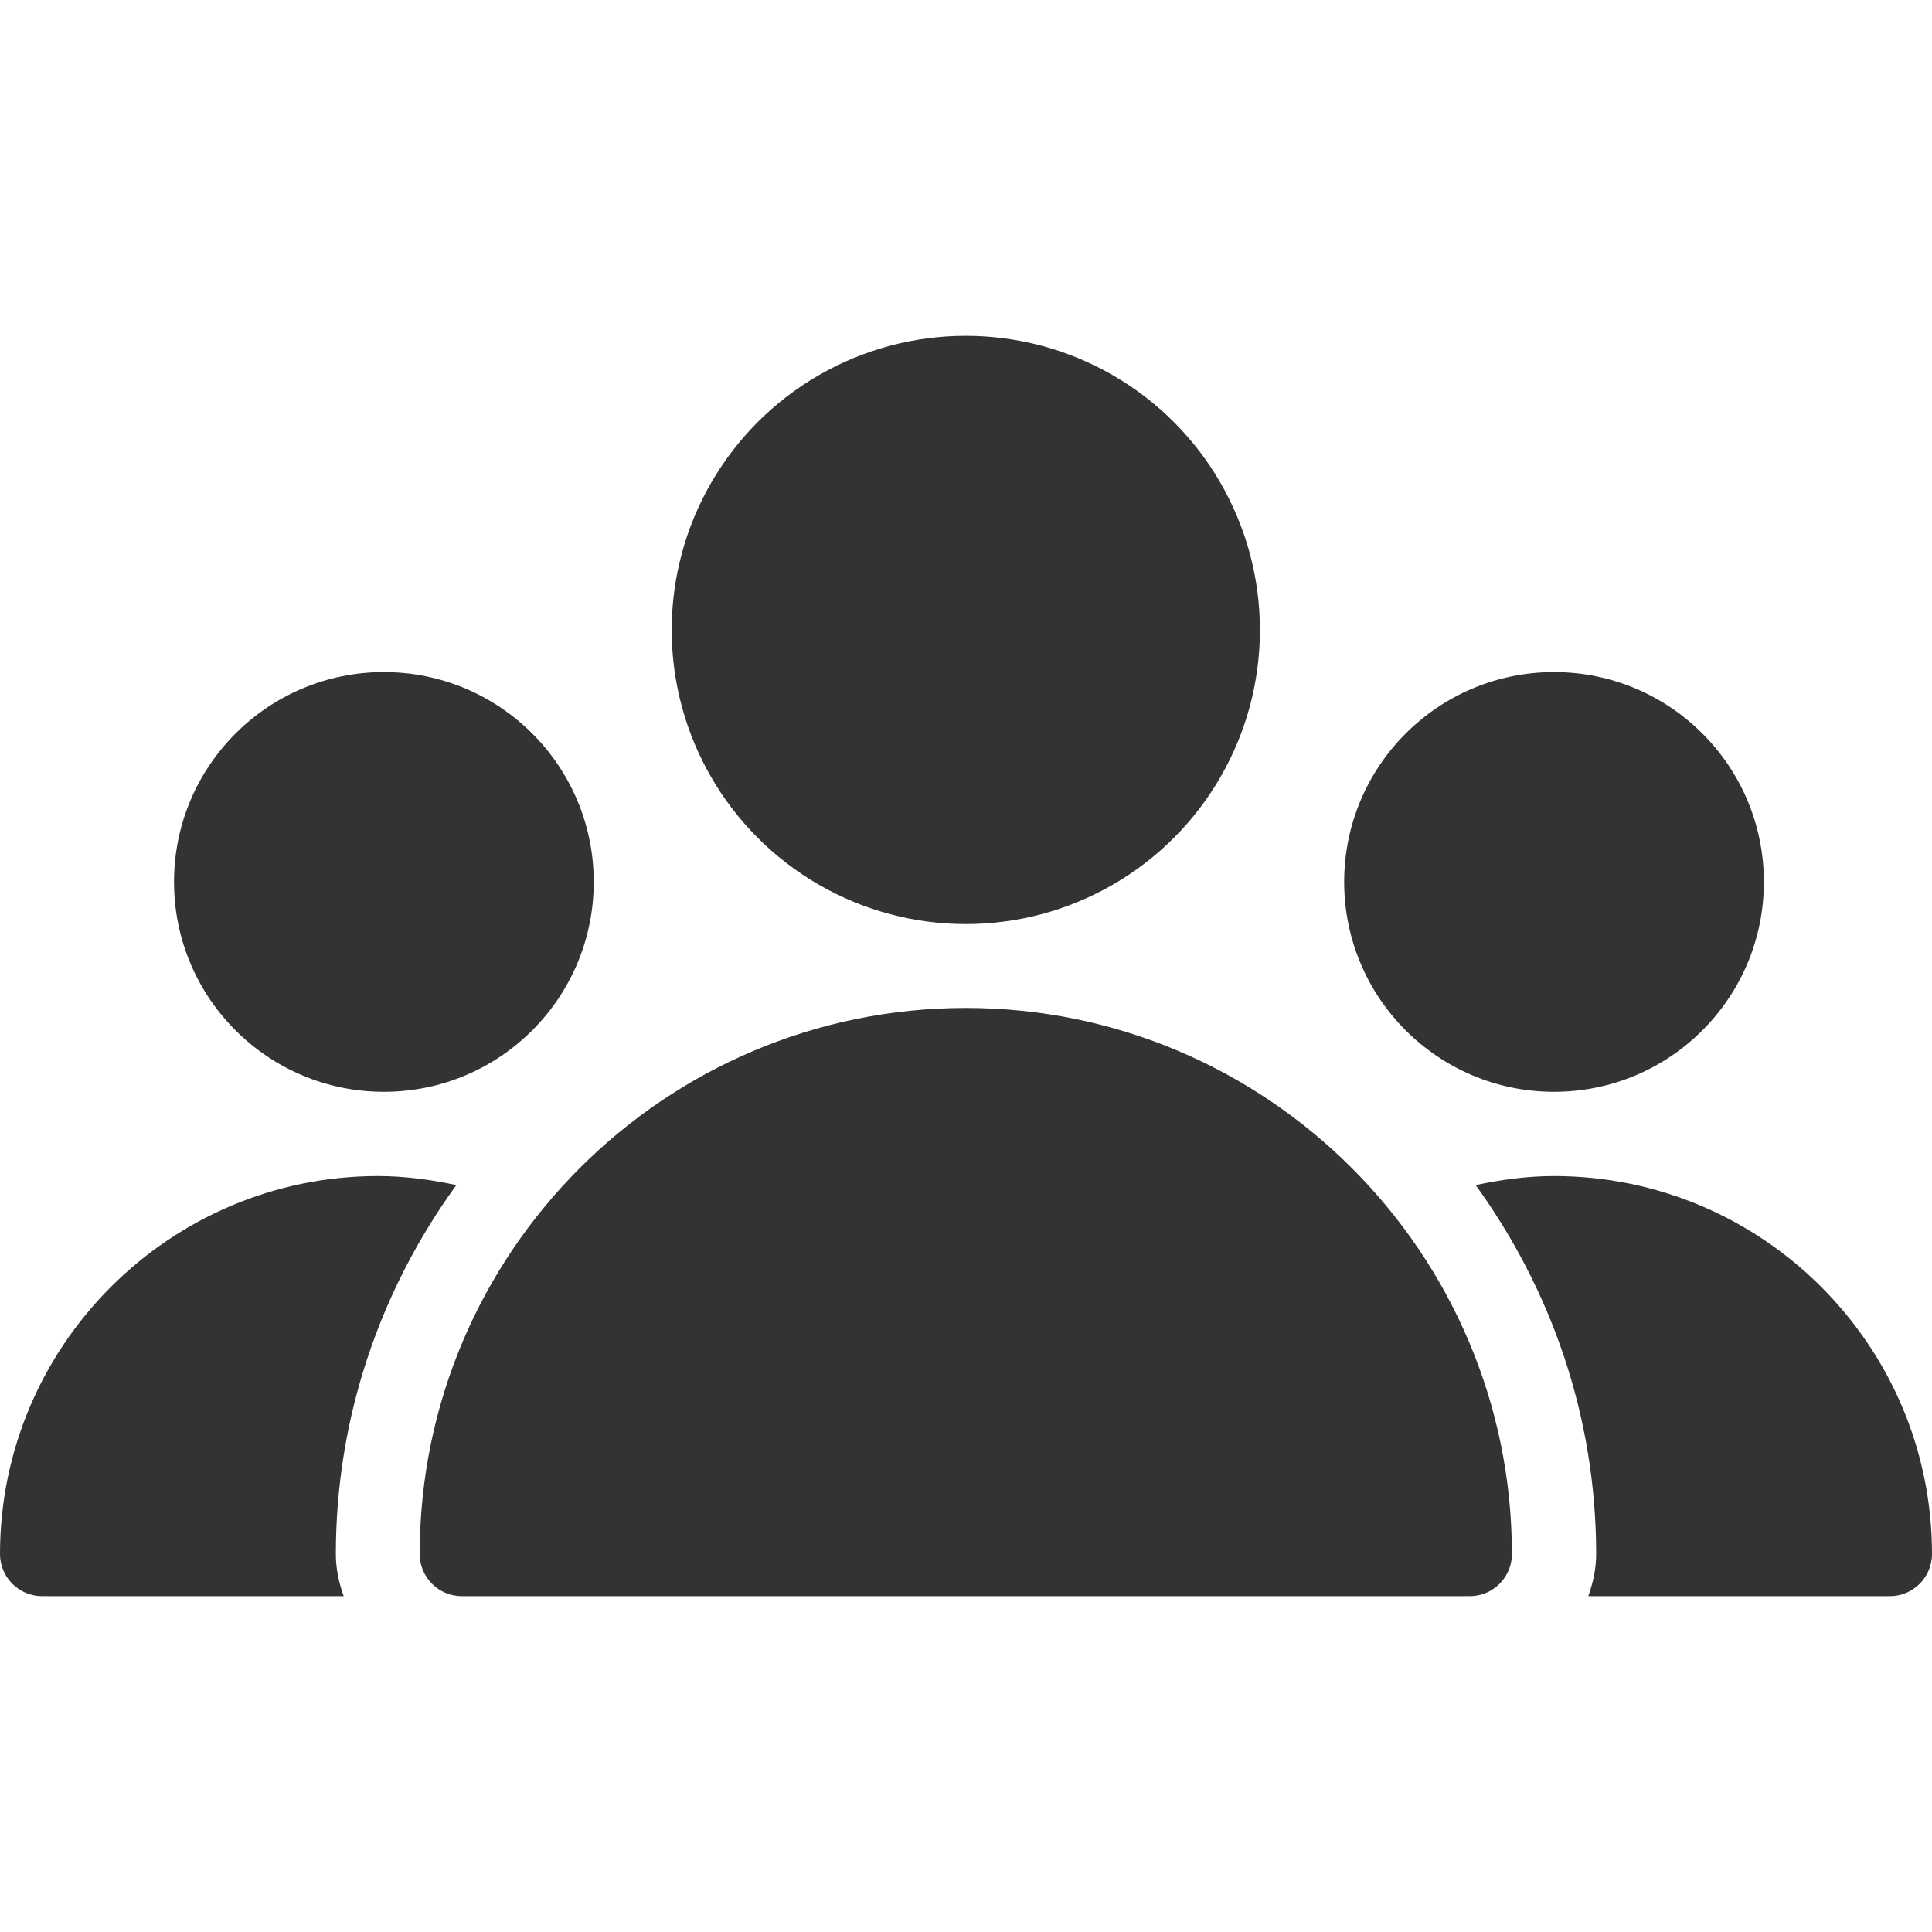
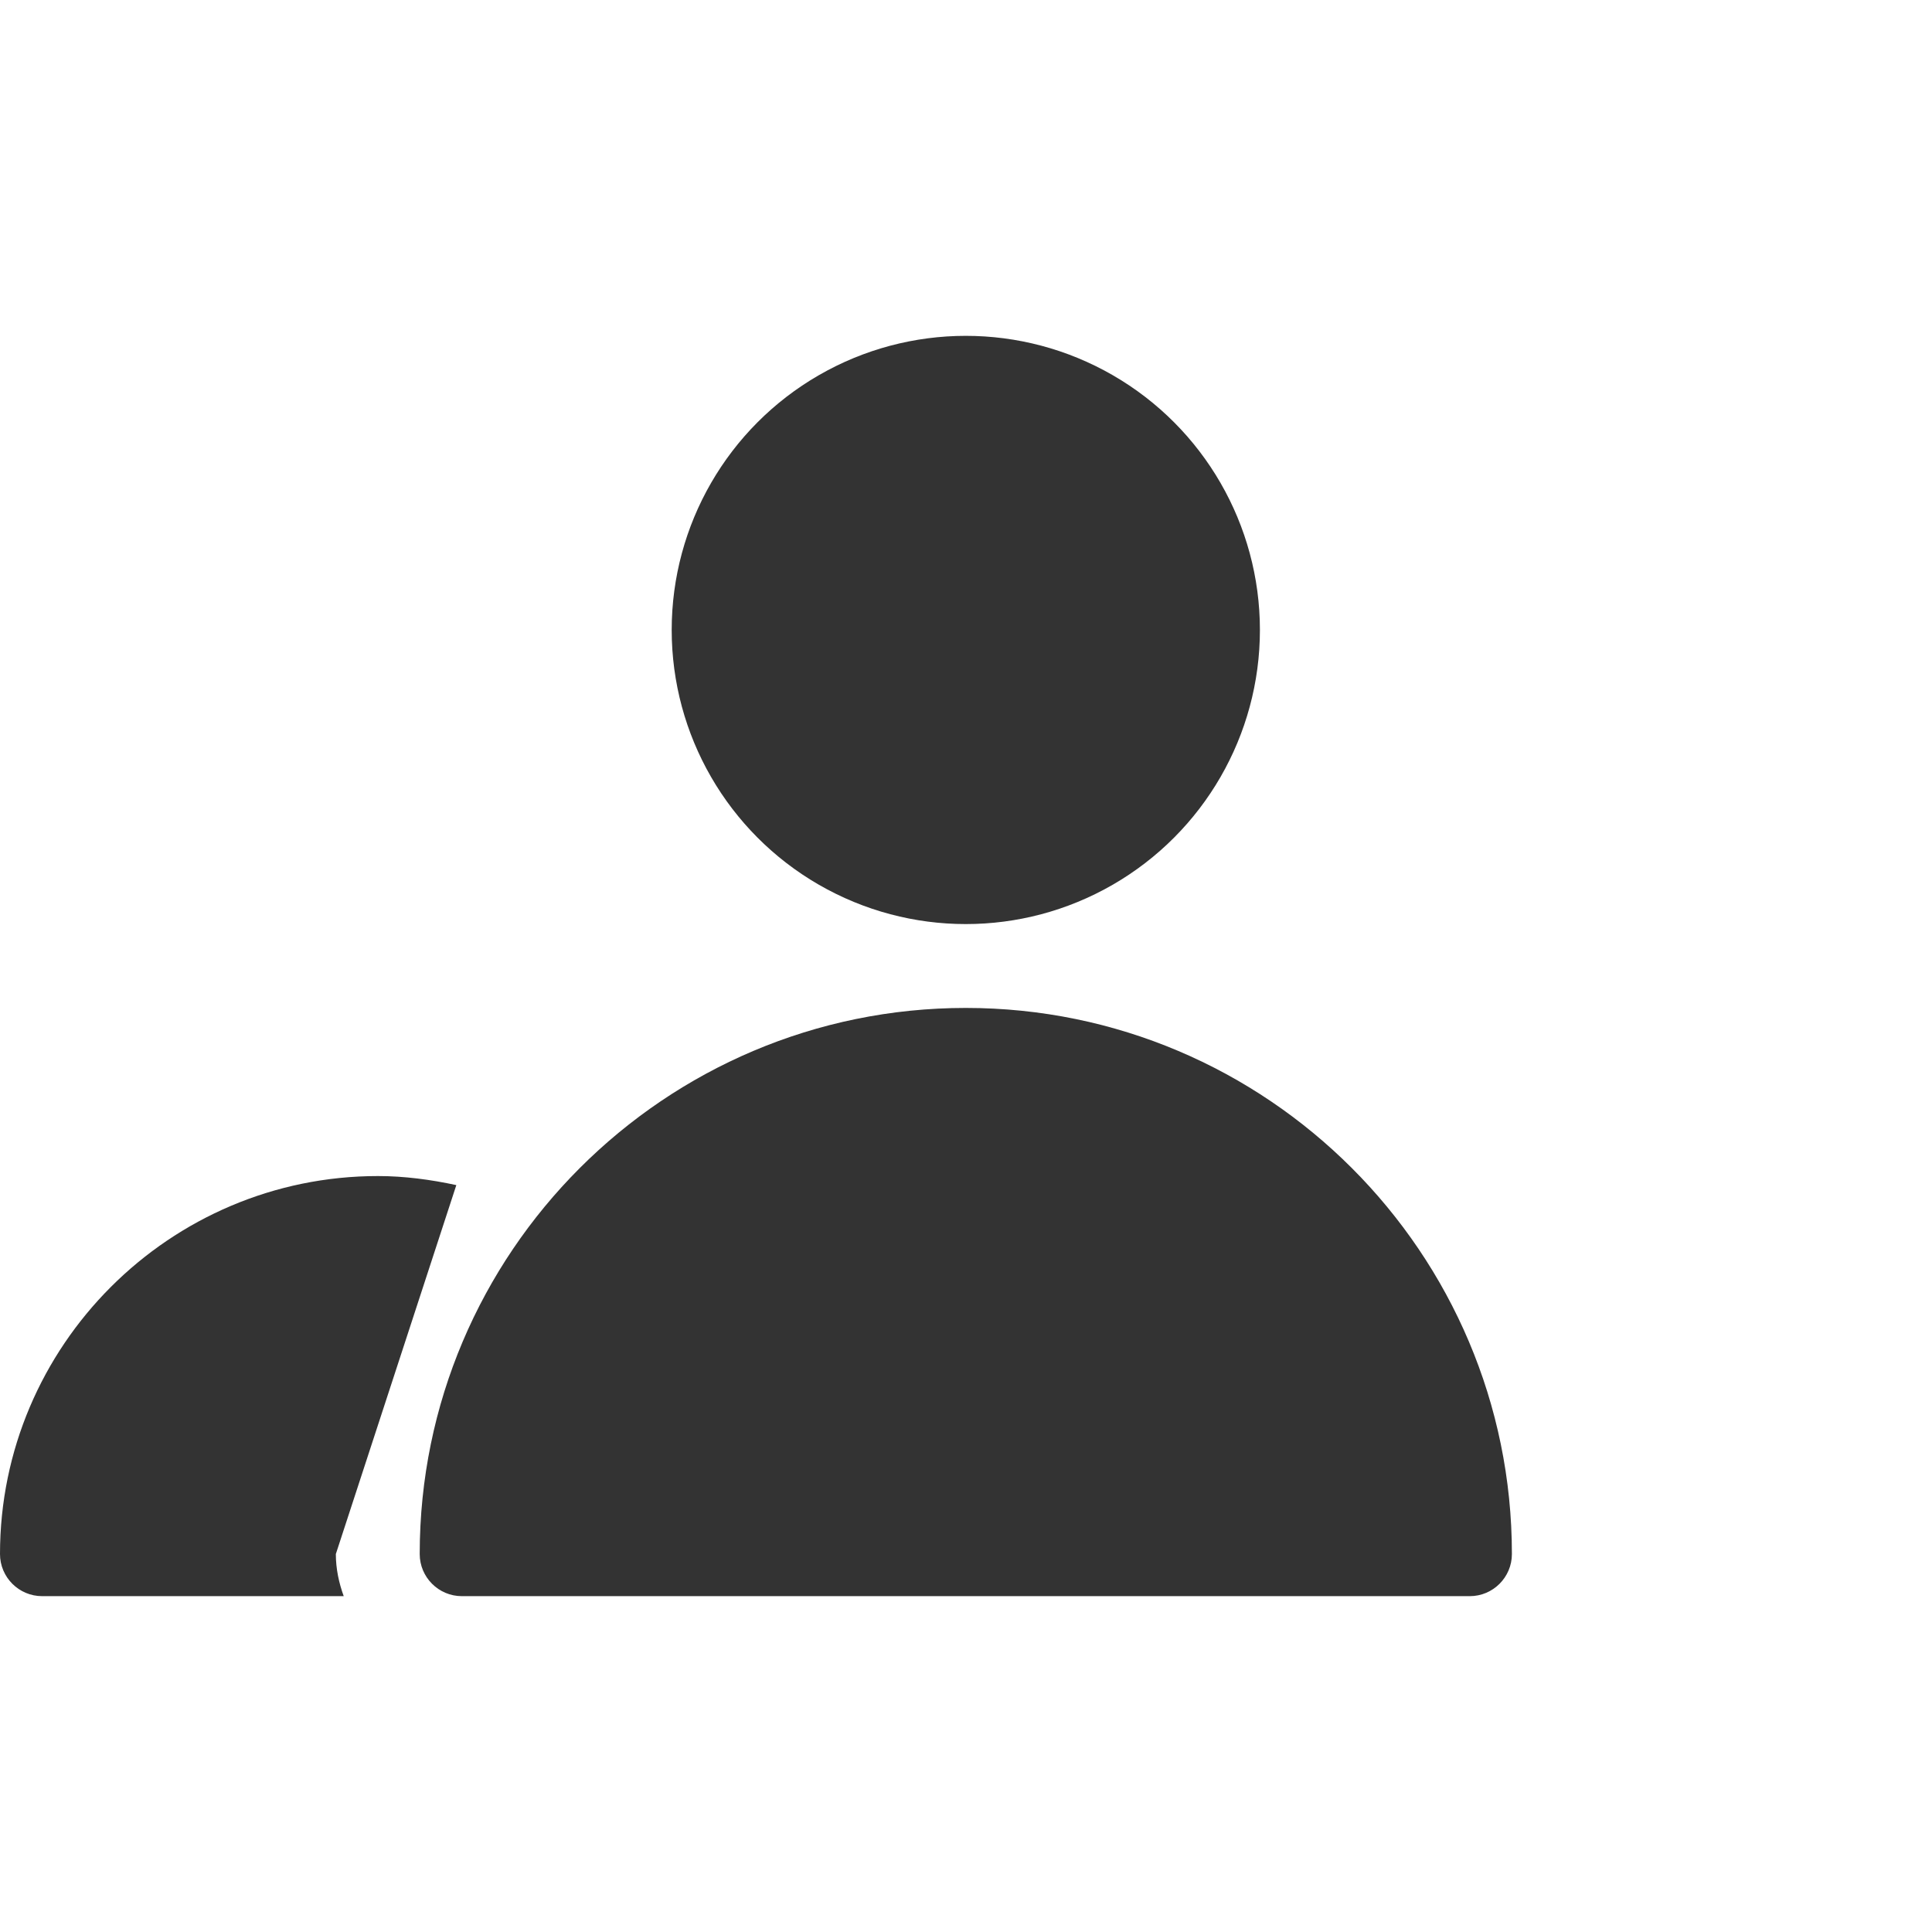
<svg xmlns="http://www.w3.org/2000/svg" version="1.1" id="Capa_1" x="0px" y="0px" viewBox="0 0 490.7 490.7" style="enable-background:new 0 0 490.7 490.7;" xml:space="preserve">
  <style type="text/css">
	.st0{fill:#333333;}
</style>
  <g>
    <g>
      <circle class="st0" cx="245.3" cy="160" r="74.7" />
    </g>
  </g>
  <g>
    <g>
-       <circle class="st0" cx="394.7" cy="224" r="53.3" />
-     </g>
+       </g>
  </g>
  <g>
    <g>
-       <circle class="st0" cx="97.5" cy="224" r="53.3" />
-     </g>
+       </g>
  </g>
  <g>
    <g>
      <path class="st0" d="M245.3,256c-76.5,0-138.7,62.2-138.7,138.7c0,5.9,4.8,10.7,10.7,10.7h256c5.9,0,10.7-4.8,10.7-10.7    C384,318.2,321.8,256,245.3,256z" />
    </g>
  </g>
  <g>
    <g>
-       <path class="st0" d="M115.9,301c-6.5-1.4-13.2-2.3-19.9-2.3c-52.9,0-96,43.1-96,96c0,5.9,4.8,10.7,10.7,10.7h76.6    c-1.2-3.3-2-6.9-2-10.7C85.3,359.7,96.8,327.3,115.9,301z" />
+       <path class="st0" d="M115.9,301c-6.5-1.4-13.2-2.3-19.9-2.3c-52.9,0-96,43.1-96,96c0,5.9,4.8,10.7,10.7,10.7h76.6    c-1.2-3.3-2-6.9-2-10.7z" />
    </g>
  </g>
  <g>
    <g>
-       <path class="st0" d="M394.7,298.7c-6.7,0-13.4,0.9-19.9,2.3c19.1,26.4,30.6,58.7,30.6,93.7c0,3.8-0.8,7.3-2,10.7H480    c5.9,0,10.7-4.8,10.7-10.7C490.7,341.7,447.6,298.7,394.7,298.7z" />
-     </g>
+       </g>
  </g>
</svg>